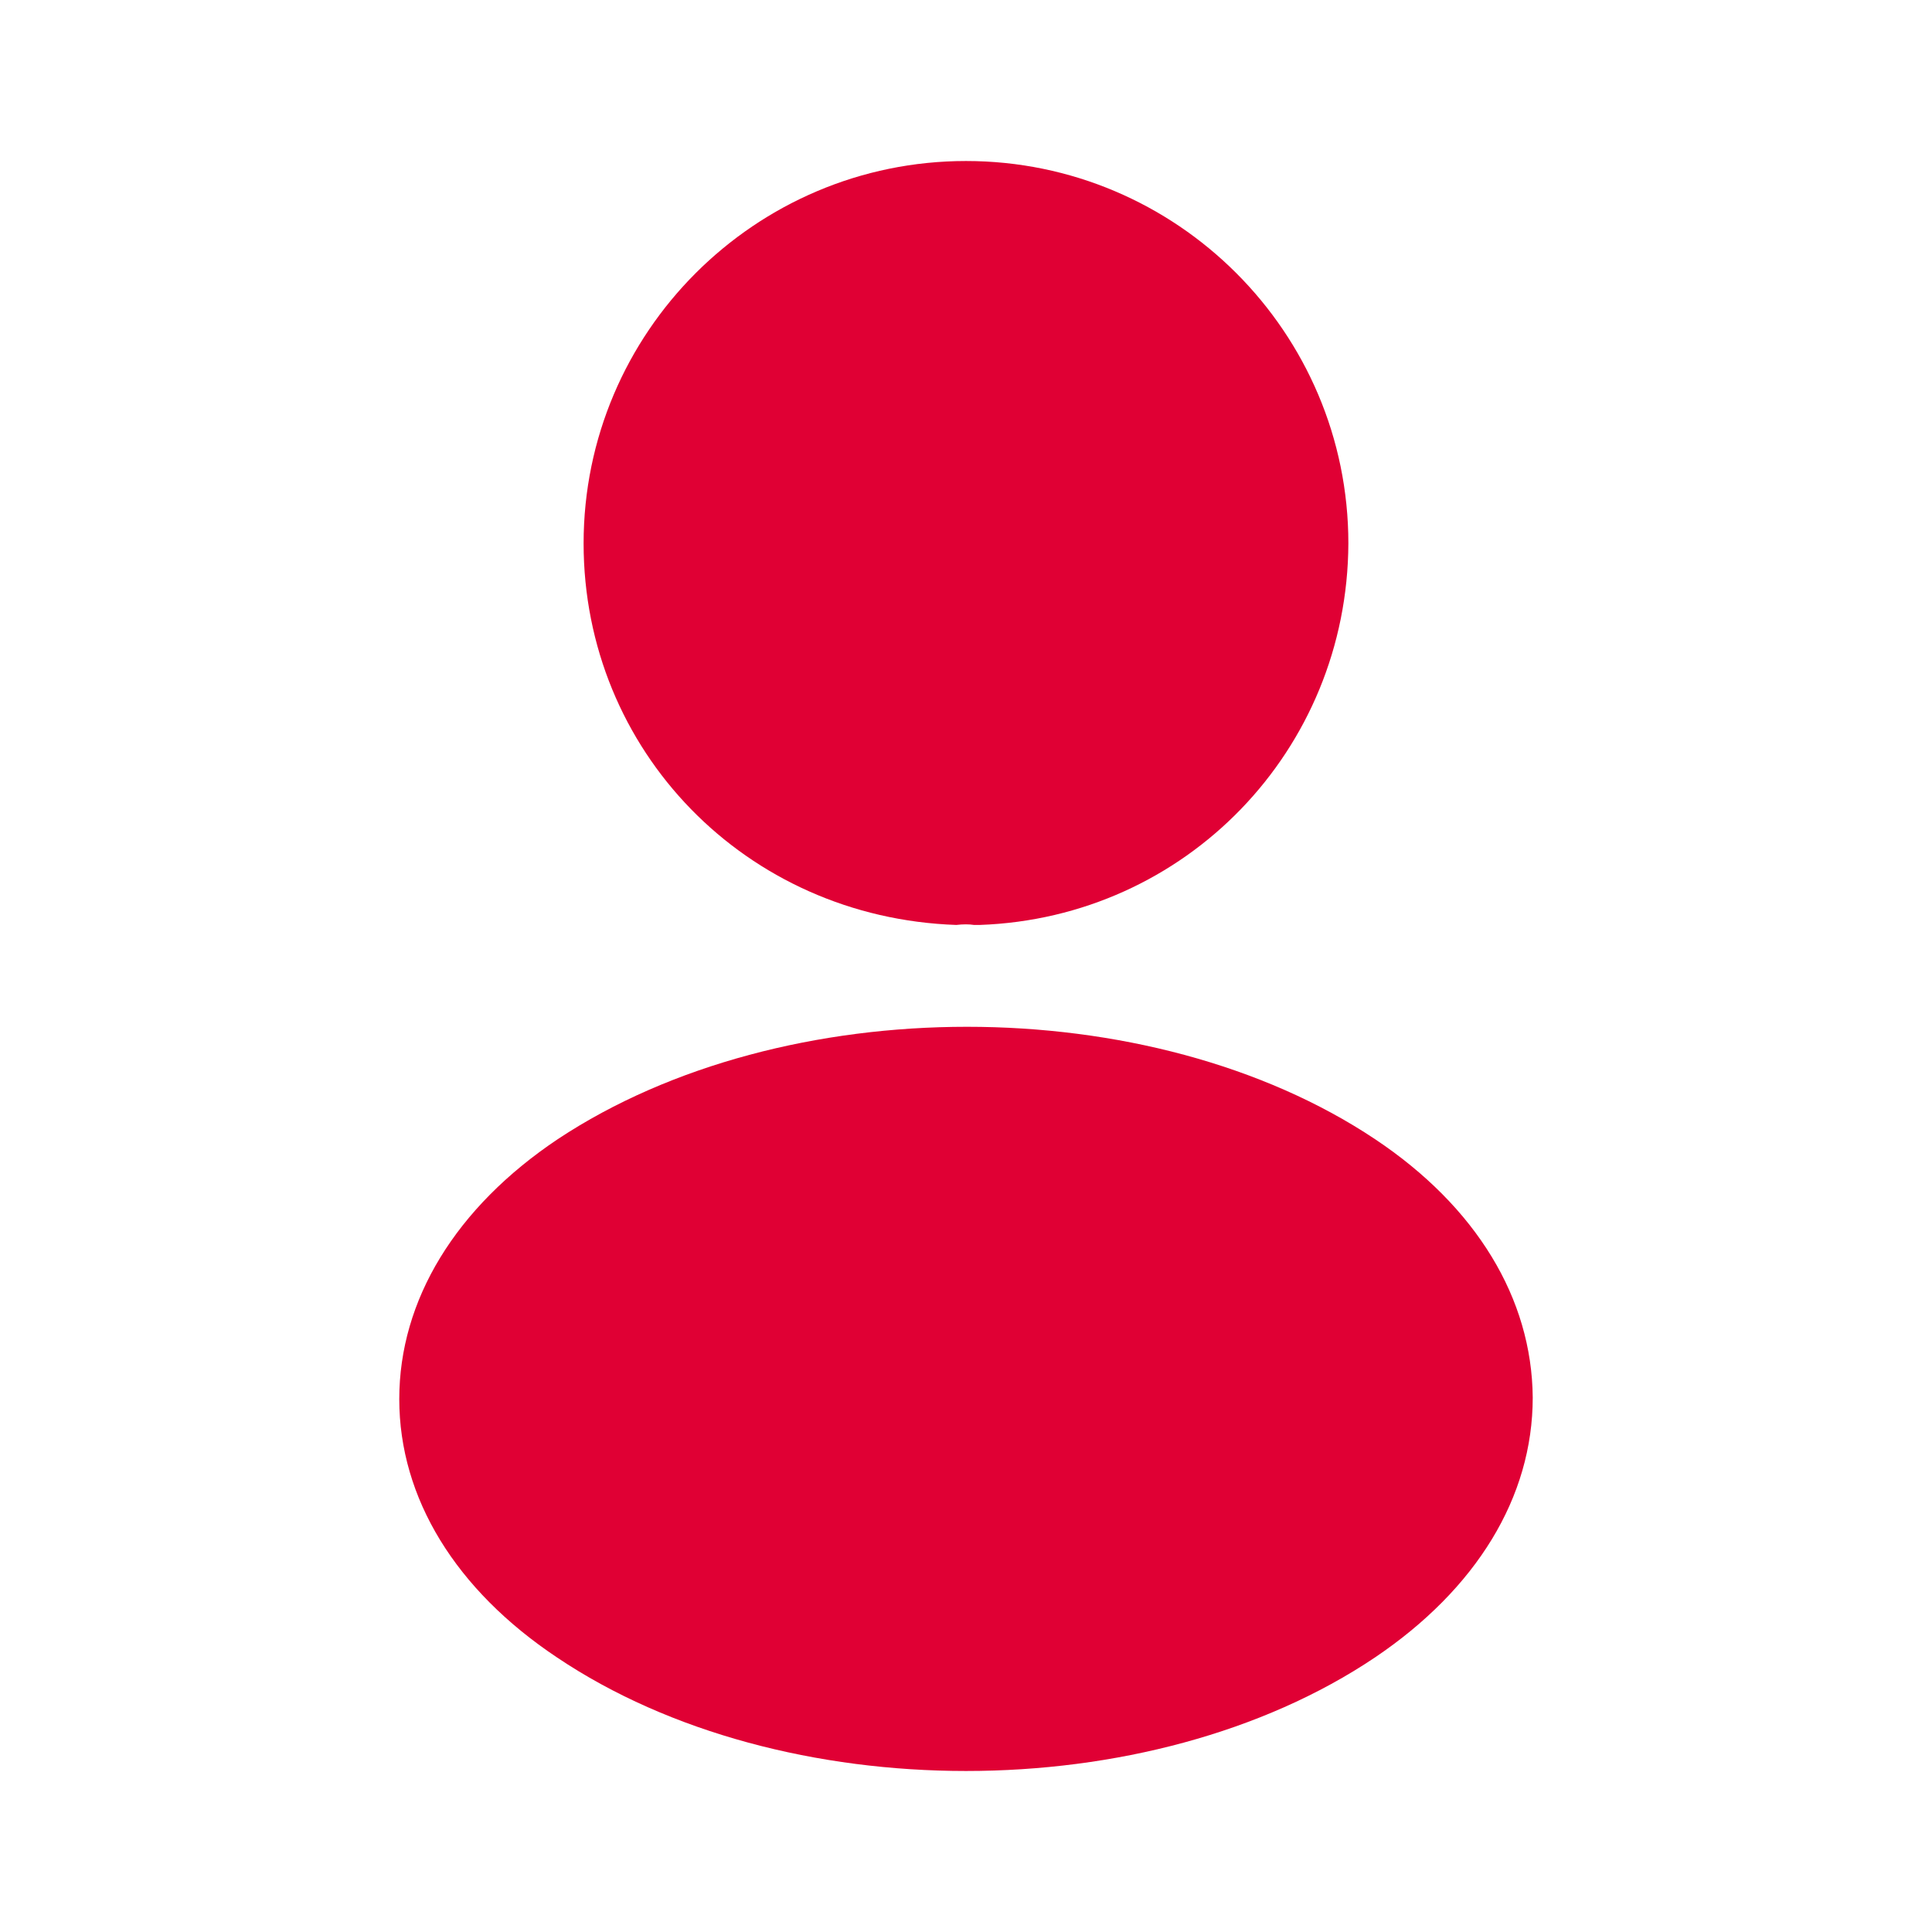
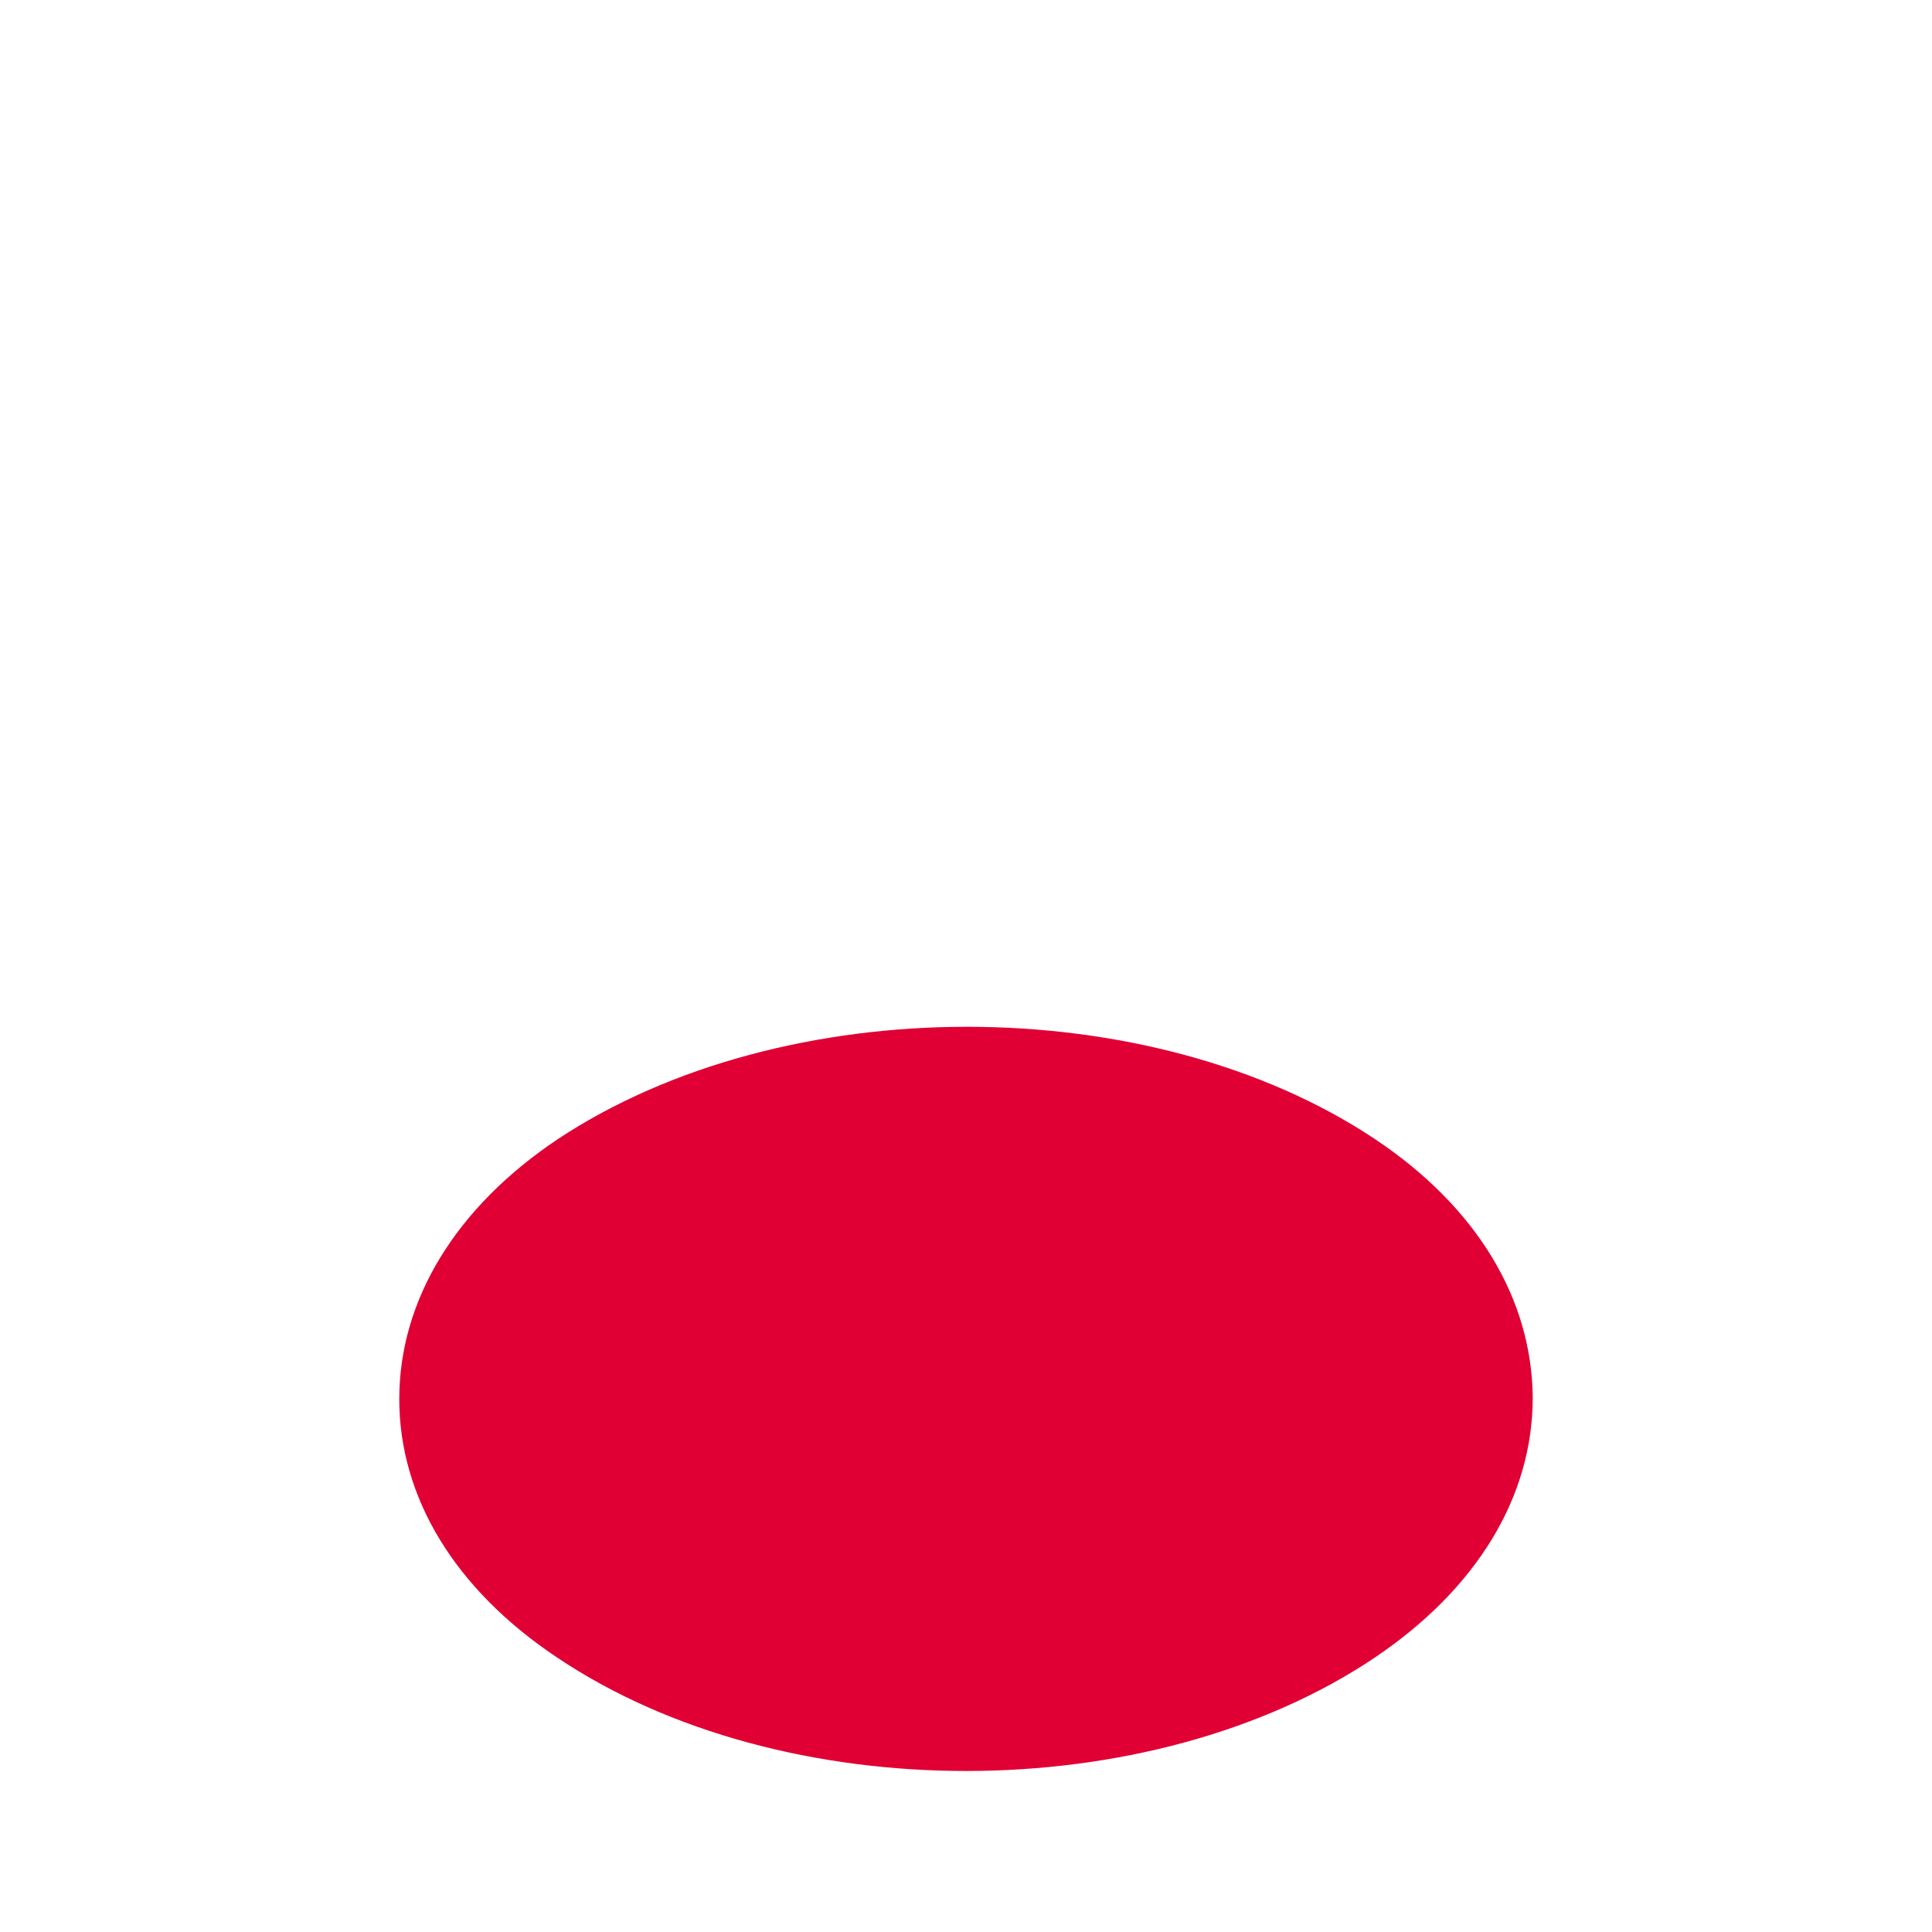
<svg xmlns="http://www.w3.org/2000/svg" width="56" height="56" viewBox="0 0 56 56" fill="none">
-   <path d="M28 4.667C21.887 4.667 16.916 9.637 16.916 15.75C16.916 21.747 21.607 26.6 27.72 26.81C27.907 26.787 28.093 26.787 28.233 26.81C28.28 26.81 28.303 26.81 28.35 26.81C28.373 26.81 28.373 26.81 28.396 26.81C34.37 26.6 39.06 21.747 39.083 15.75C39.083 9.637 34.113 4.667 28 4.667Z" fill="#E00034" />
-   <path d="M39.853 33.017C33.343 28.677 22.727 28.677 16.17 33.017C13.207 35 11.573 37.683 11.573 40.553C11.573 43.423 13.207 46.083 16.147 48.043C19.413 50.237 23.707 51.333 28 51.333C32.293 51.333 36.587 50.237 39.853 48.043C42.793 46.06 44.427 43.4 44.427 40.507C44.403 37.637 42.793 34.977 39.853 33.017Z" fill="#E00034" />
+   <path d="M39.853 33.017C33.343 28.677 22.727 28.677 16.17 33.017C13.207 35 11.573 37.683 11.573 40.553C11.573 43.423 13.207 46.083 16.147 48.043C19.413 50.237 23.707 51.333 28 51.333C32.293 51.333 36.587 50.237 39.853 48.043C42.793 46.06 44.427 43.4 44.427 40.507C44.403 37.637 42.793 34.977 39.853 33.017" fill="#E00034" />
</svg>